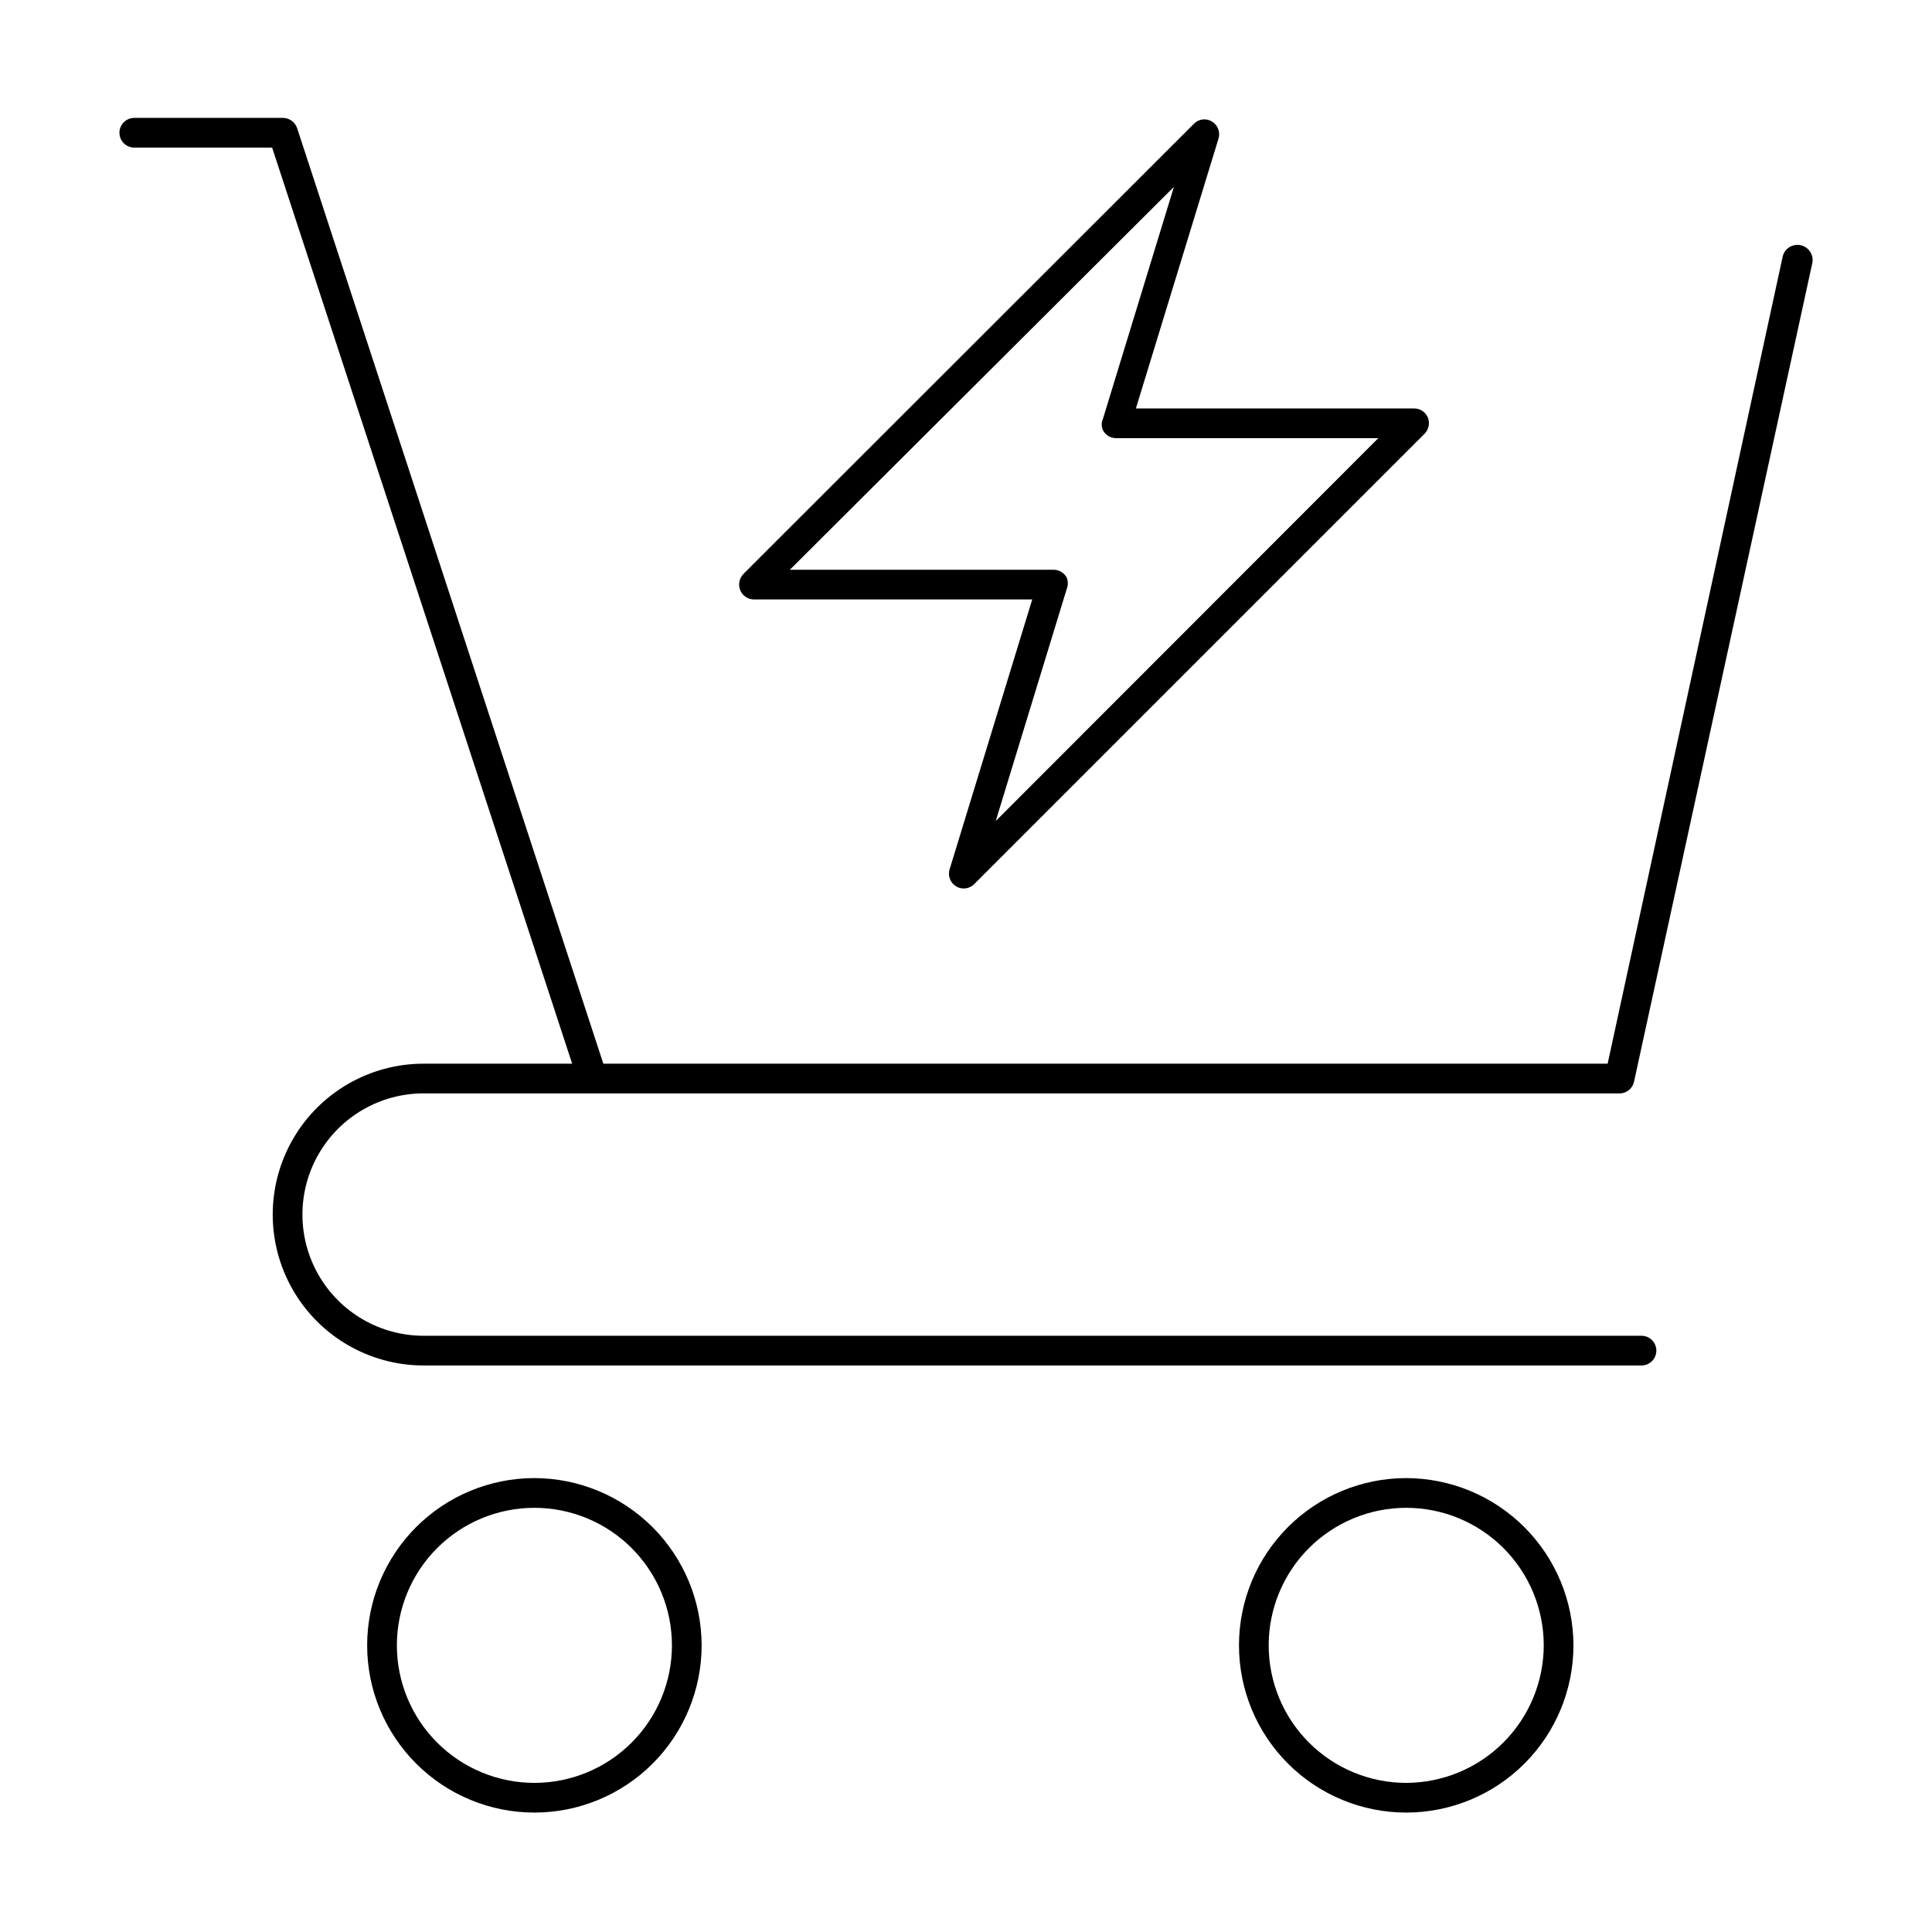
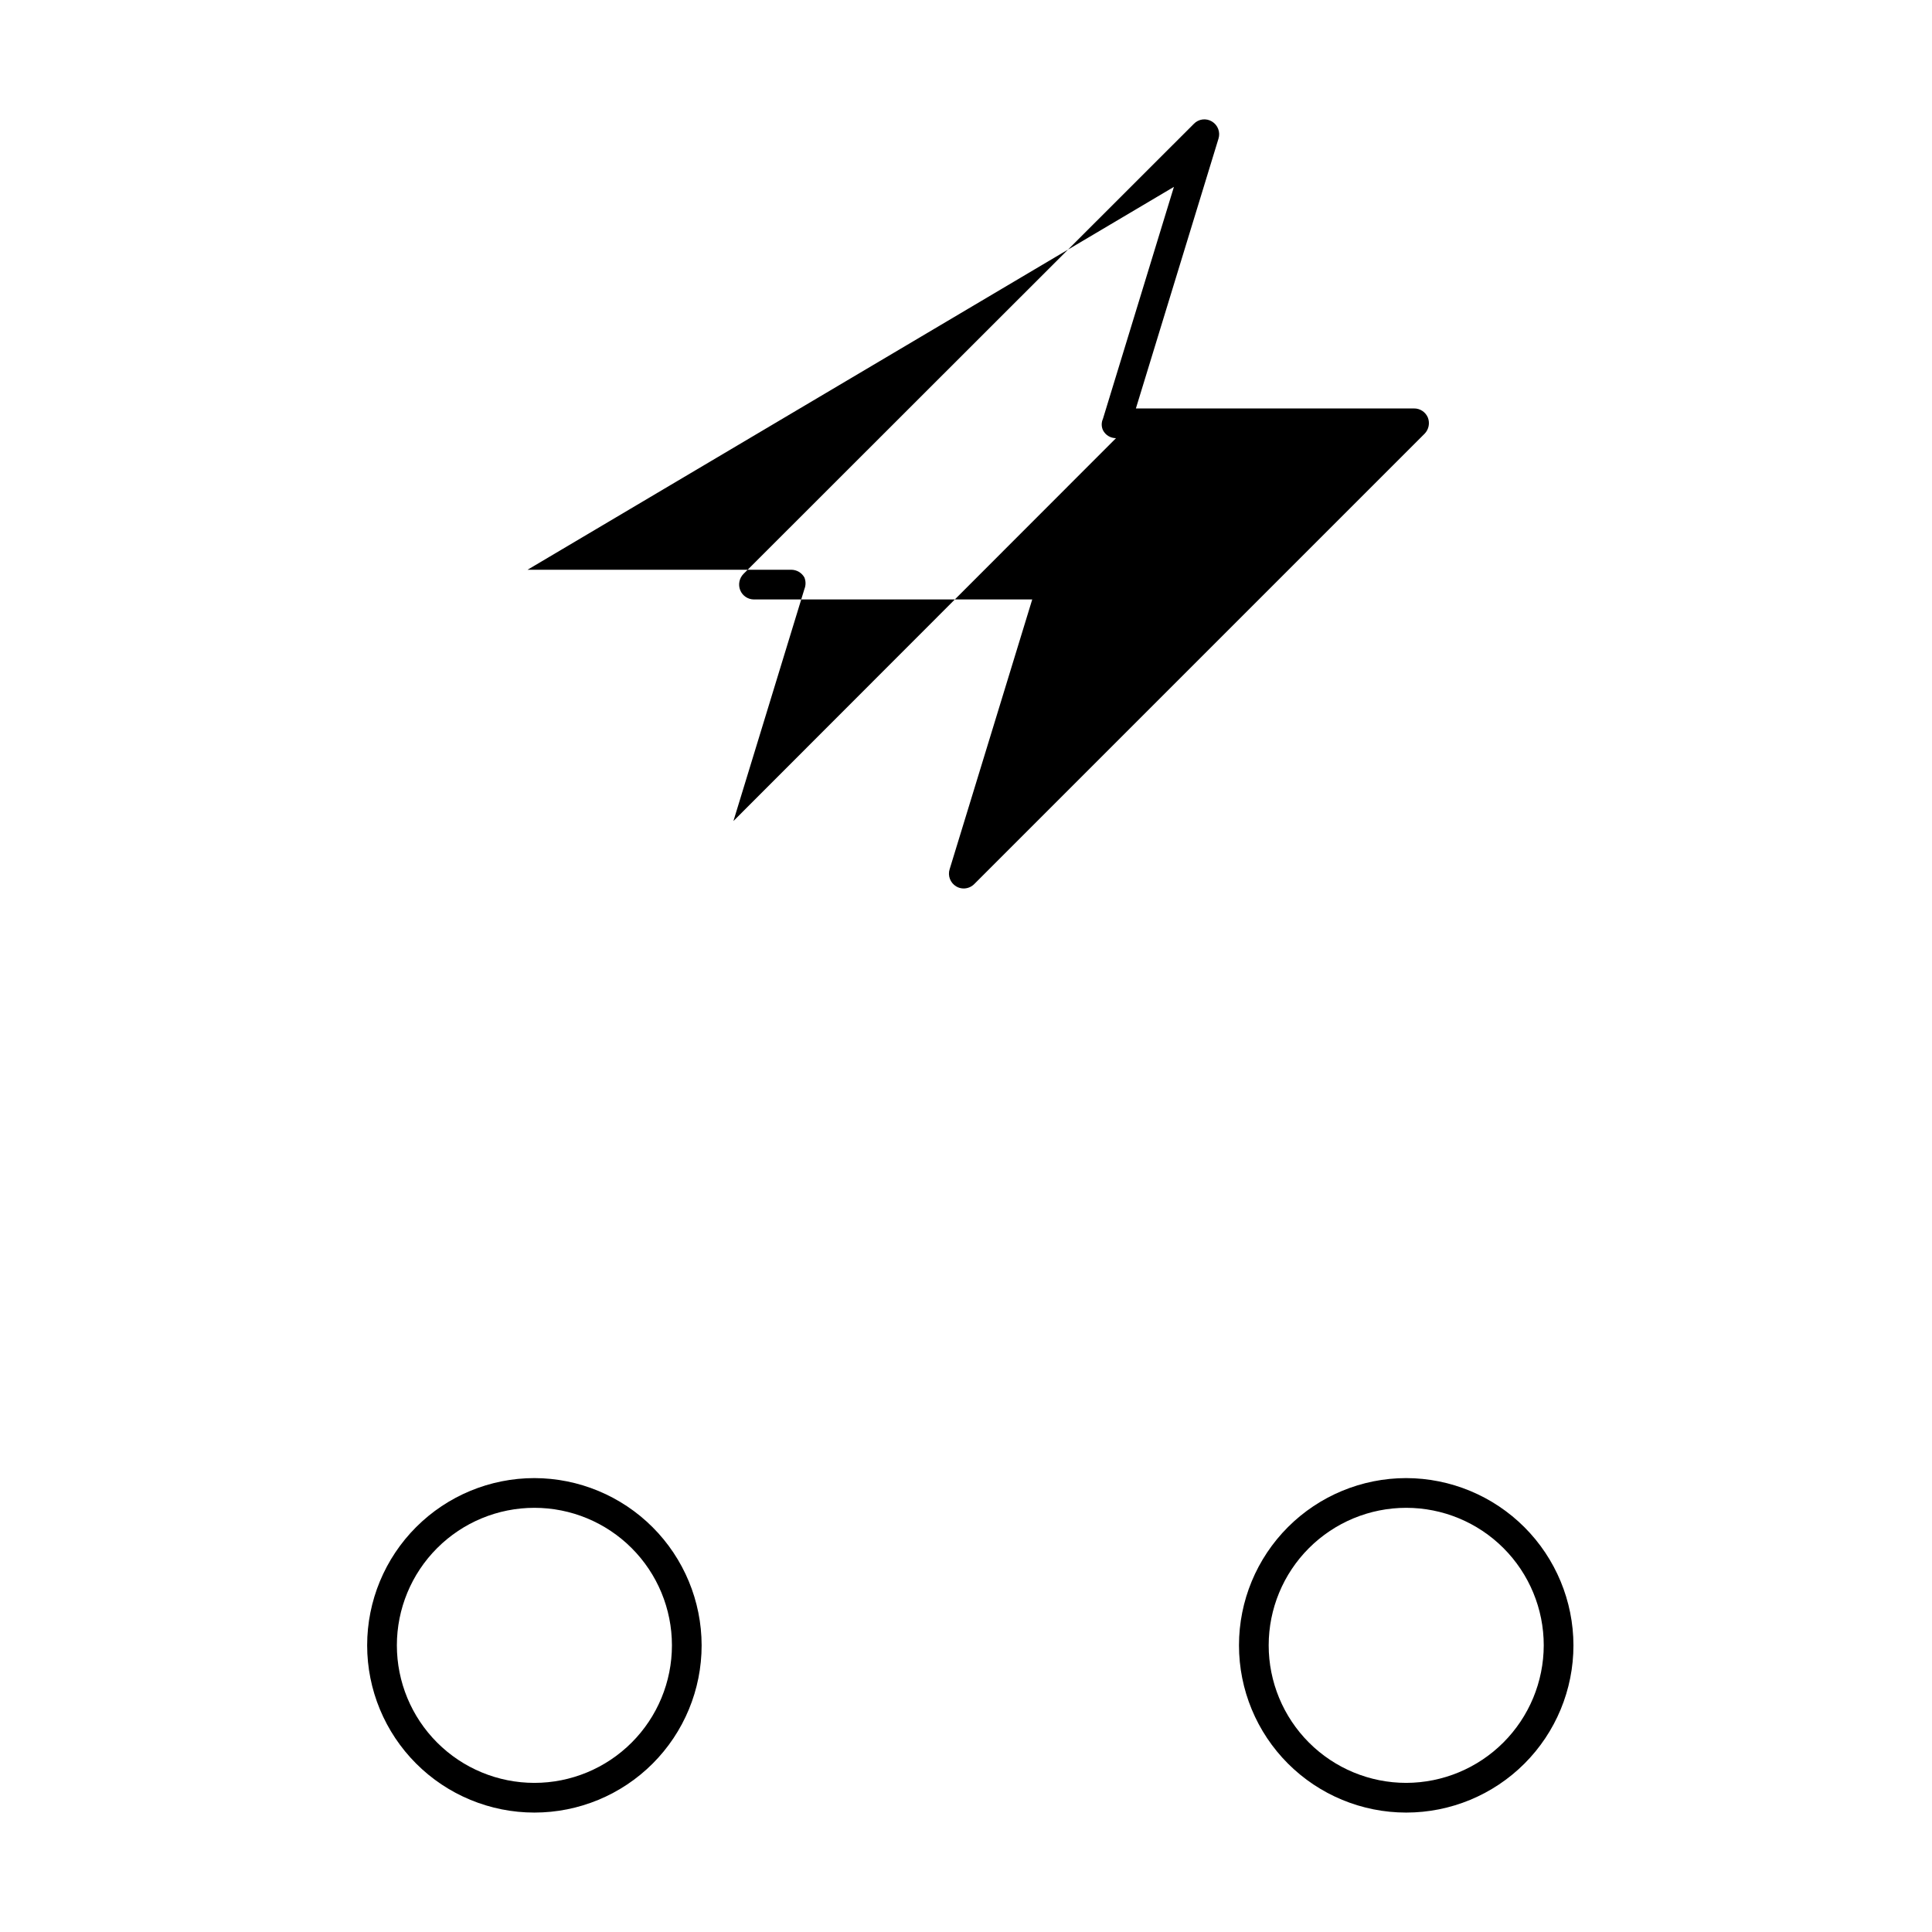
<svg xmlns="http://www.w3.org/2000/svg" fill="#000000" width="800px" height="800px" version="1.1" viewBox="144 144 512 512">
  <g>
-     <path d="m256.1 433.77h317.09c1.871 0 3.484-1.316 3.856-3.148l47.23-216.88h0.004c0.457-2.172-0.938-4.305-3.109-4.762-2.176-0.457-4.309 0.934-4.762 3.109l-46.367 213.8h-266.15l-81.164-247.97c-0.566-1.602-2.078-2.676-3.777-2.676h-39.359c-2.176 0-3.938 1.762-3.938 3.934 0 1.043 0.414 2.047 1.152 2.785 0.738 0.738 1.742 1.152 2.785 1.152h36.527l79.508 242.77h-39.363c-14.285 0-27.488 7.621-34.629 19.992-7.144 12.375-7.144 27.617 0 39.992 7.141 12.371 20.344 19.996 34.629 19.996h322.75c1.043 0 2.047-0.418 2.785-1.156 0.738-0.738 1.152-1.738 1.152-2.781 0-1.043-0.414-2.047-1.152-2.785s-1.742-1.152-2.785-1.152h-322.75c-11.473 0-22.074-6.121-27.812-16.059-5.738-9.938-5.738-22.18 0-32.117 5.738-9.938 16.34-16.059 27.812-16.059z" />
    <path d="m285.62 535.71c-11.754 0-23.027 4.672-31.336 12.98-8.312 8.312-12.984 19.586-12.984 31.34s4.672 23.027 12.984 31.34c8.309 8.312 19.582 12.98 31.336 12.98 11.754 0 23.027-4.668 31.34-12.98s12.98-19.586 12.98-31.34c-0.02-11.746-4.695-23.008-13.004-31.316-8.309-8.305-19.566-12.98-31.316-13.004zm0 80.766v0.004c-9.664 0-18.938-3.84-25.77-10.676-6.836-6.836-10.676-16.105-10.676-25.773s3.84-18.938 10.676-25.773c6.832-6.832 16.105-10.672 25.77-10.672 9.668 0 18.938 3.84 25.773 10.672 6.836 6.836 10.676 16.105 10.676 25.773s-3.84 18.938-10.676 25.773c-6.836 6.836-16.105 10.676-25.773 10.676z" />
    <path d="m516.66 535.71c-11.754 0-23.023 4.672-31.336 12.98-8.312 8.312-12.98 19.586-12.98 31.34s4.668 23.027 12.98 31.34 19.582 12.98 31.336 12.98c11.758 0 23.027-4.668 31.34-12.98s12.98-19.586 12.98-31.34c-0.02-11.746-4.695-23.008-13.004-31.316-8.305-8.305-19.566-12.98-31.316-13.004zm0 80.766v0.004c-9.664 0-18.934-3.84-25.77-10.676-6.836-6.836-10.676-16.105-10.676-25.773s3.84-18.938 10.676-25.773c6.836-6.832 16.105-10.672 25.77-10.672 9.668 0 18.938 3.84 25.773 10.672 6.836 6.836 10.676 16.105 10.676 25.773-0.02 9.66-3.867 18.918-10.699 25.75-6.828 6.832-16.09 10.676-25.75 10.699z" />
-     <path d="m343.79 302.86h73.762l-21.883 71.477h-0.004c-0.551 1.738 0.168 3.629 1.734 4.566 0.613 0.375 1.324 0.566 2.047 0.551 1.035-0.016 2.027-0.441 2.754-1.18l119.34-119.34c1.094-1.129 1.434-2.789 0.867-4.254-0.617-1.496-2.082-2.465-3.703-2.438h-73.68l21.883-71.48c0.551-1.738-0.164-3.629-1.73-4.566-1.551-0.945-3.551-0.684-4.805 0.633l-119.34 119.26c-1.125 1.141-1.465 2.844-0.863 4.332 0.602 1.469 2.031 2.434 3.621 2.441zm111.31-109.34-18.812 61.48c-0.43 0.949-0.43 2.039 0 2.992 0.656 1.309 2 2.129 3.465 2.125h69.512l-101.39 101.47 18.812-61.48c0.398-0.984 0.398-2.086 0-3.07-0.703-1.254-2.023-2.031-3.461-2.047h-69.906z" />
+     <path d="m343.79 302.86h73.762l-21.883 71.477h-0.004c-0.551 1.738 0.168 3.629 1.734 4.566 0.613 0.375 1.324 0.566 2.047 0.551 1.035-0.016 2.027-0.441 2.754-1.18l119.34-119.34c1.094-1.129 1.434-2.789 0.867-4.254-0.617-1.496-2.082-2.465-3.703-2.438h-73.68l21.883-71.48c0.551-1.738-0.164-3.629-1.73-4.566-1.551-0.945-3.551-0.684-4.805 0.633l-119.34 119.26c-1.125 1.141-1.465 2.844-0.863 4.332 0.602 1.469 2.031 2.434 3.621 2.441zm111.31-109.34-18.812 61.48c-0.43 0.949-0.43 2.039 0 2.992 0.656 1.309 2 2.129 3.465 2.125l-101.39 101.47 18.812-61.48c0.398-0.984 0.398-2.086 0-3.07-0.703-1.254-2.023-2.031-3.461-2.047h-69.906z" />
  </g>
</svg>